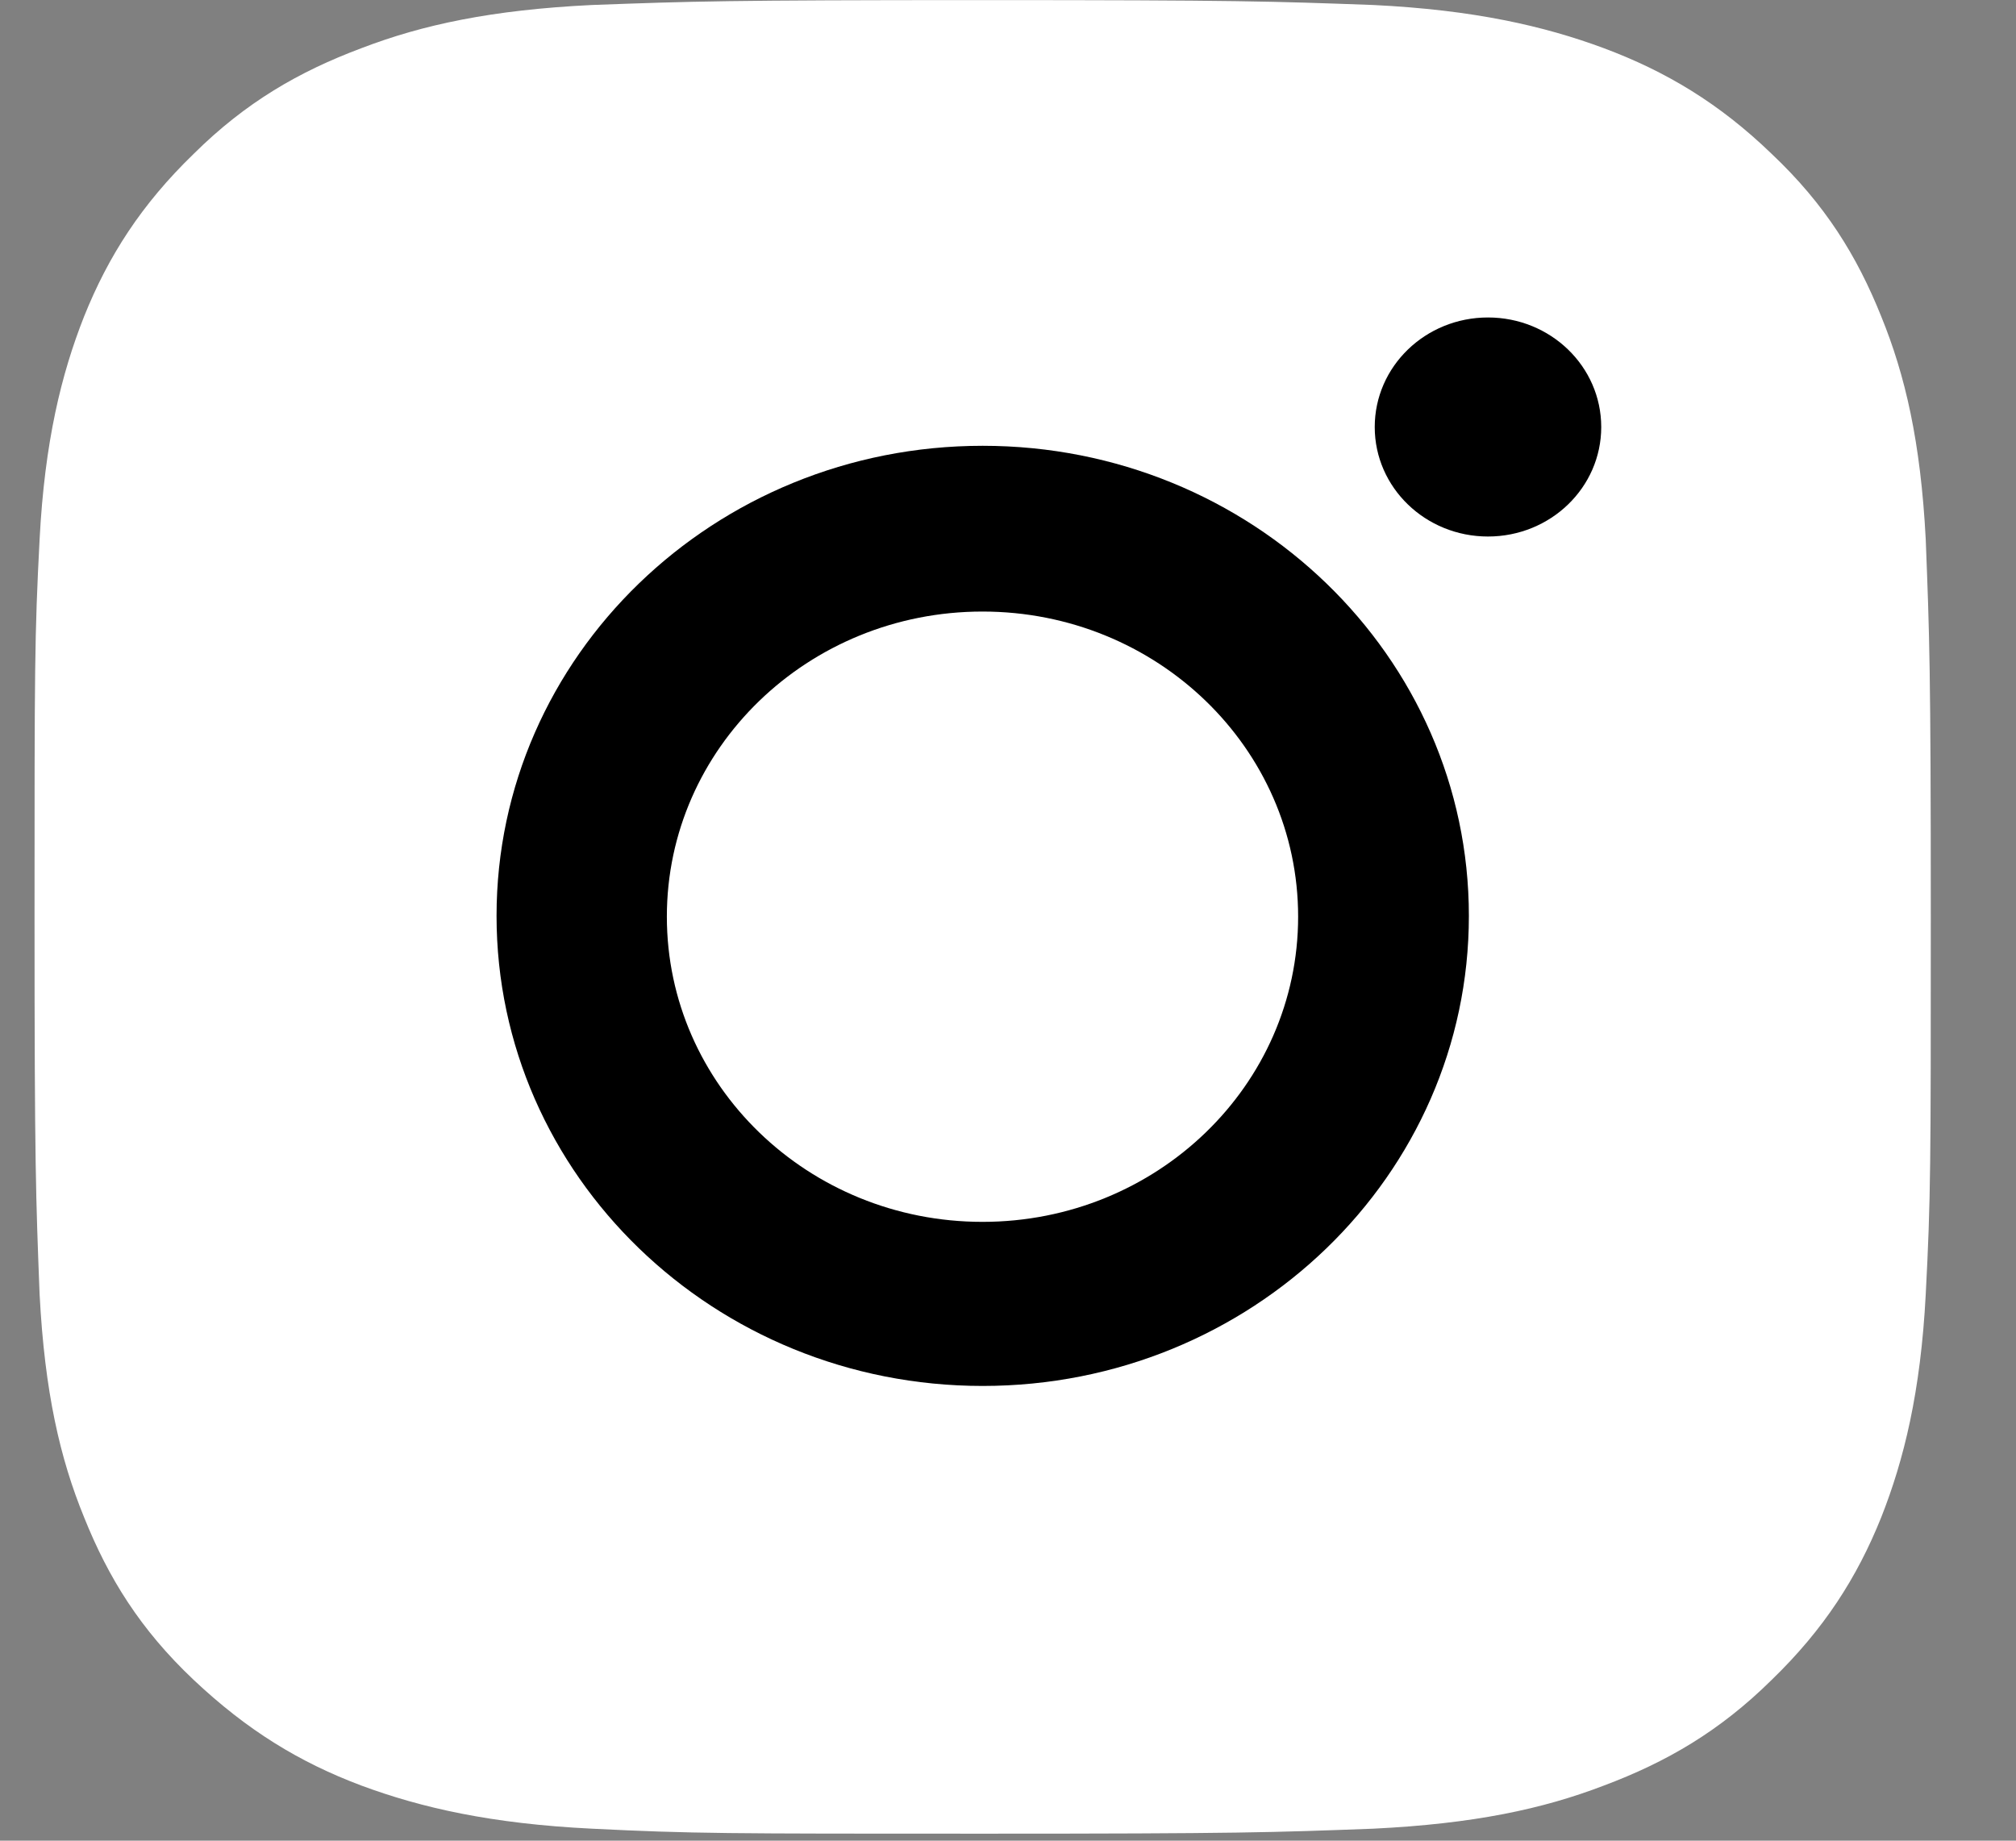
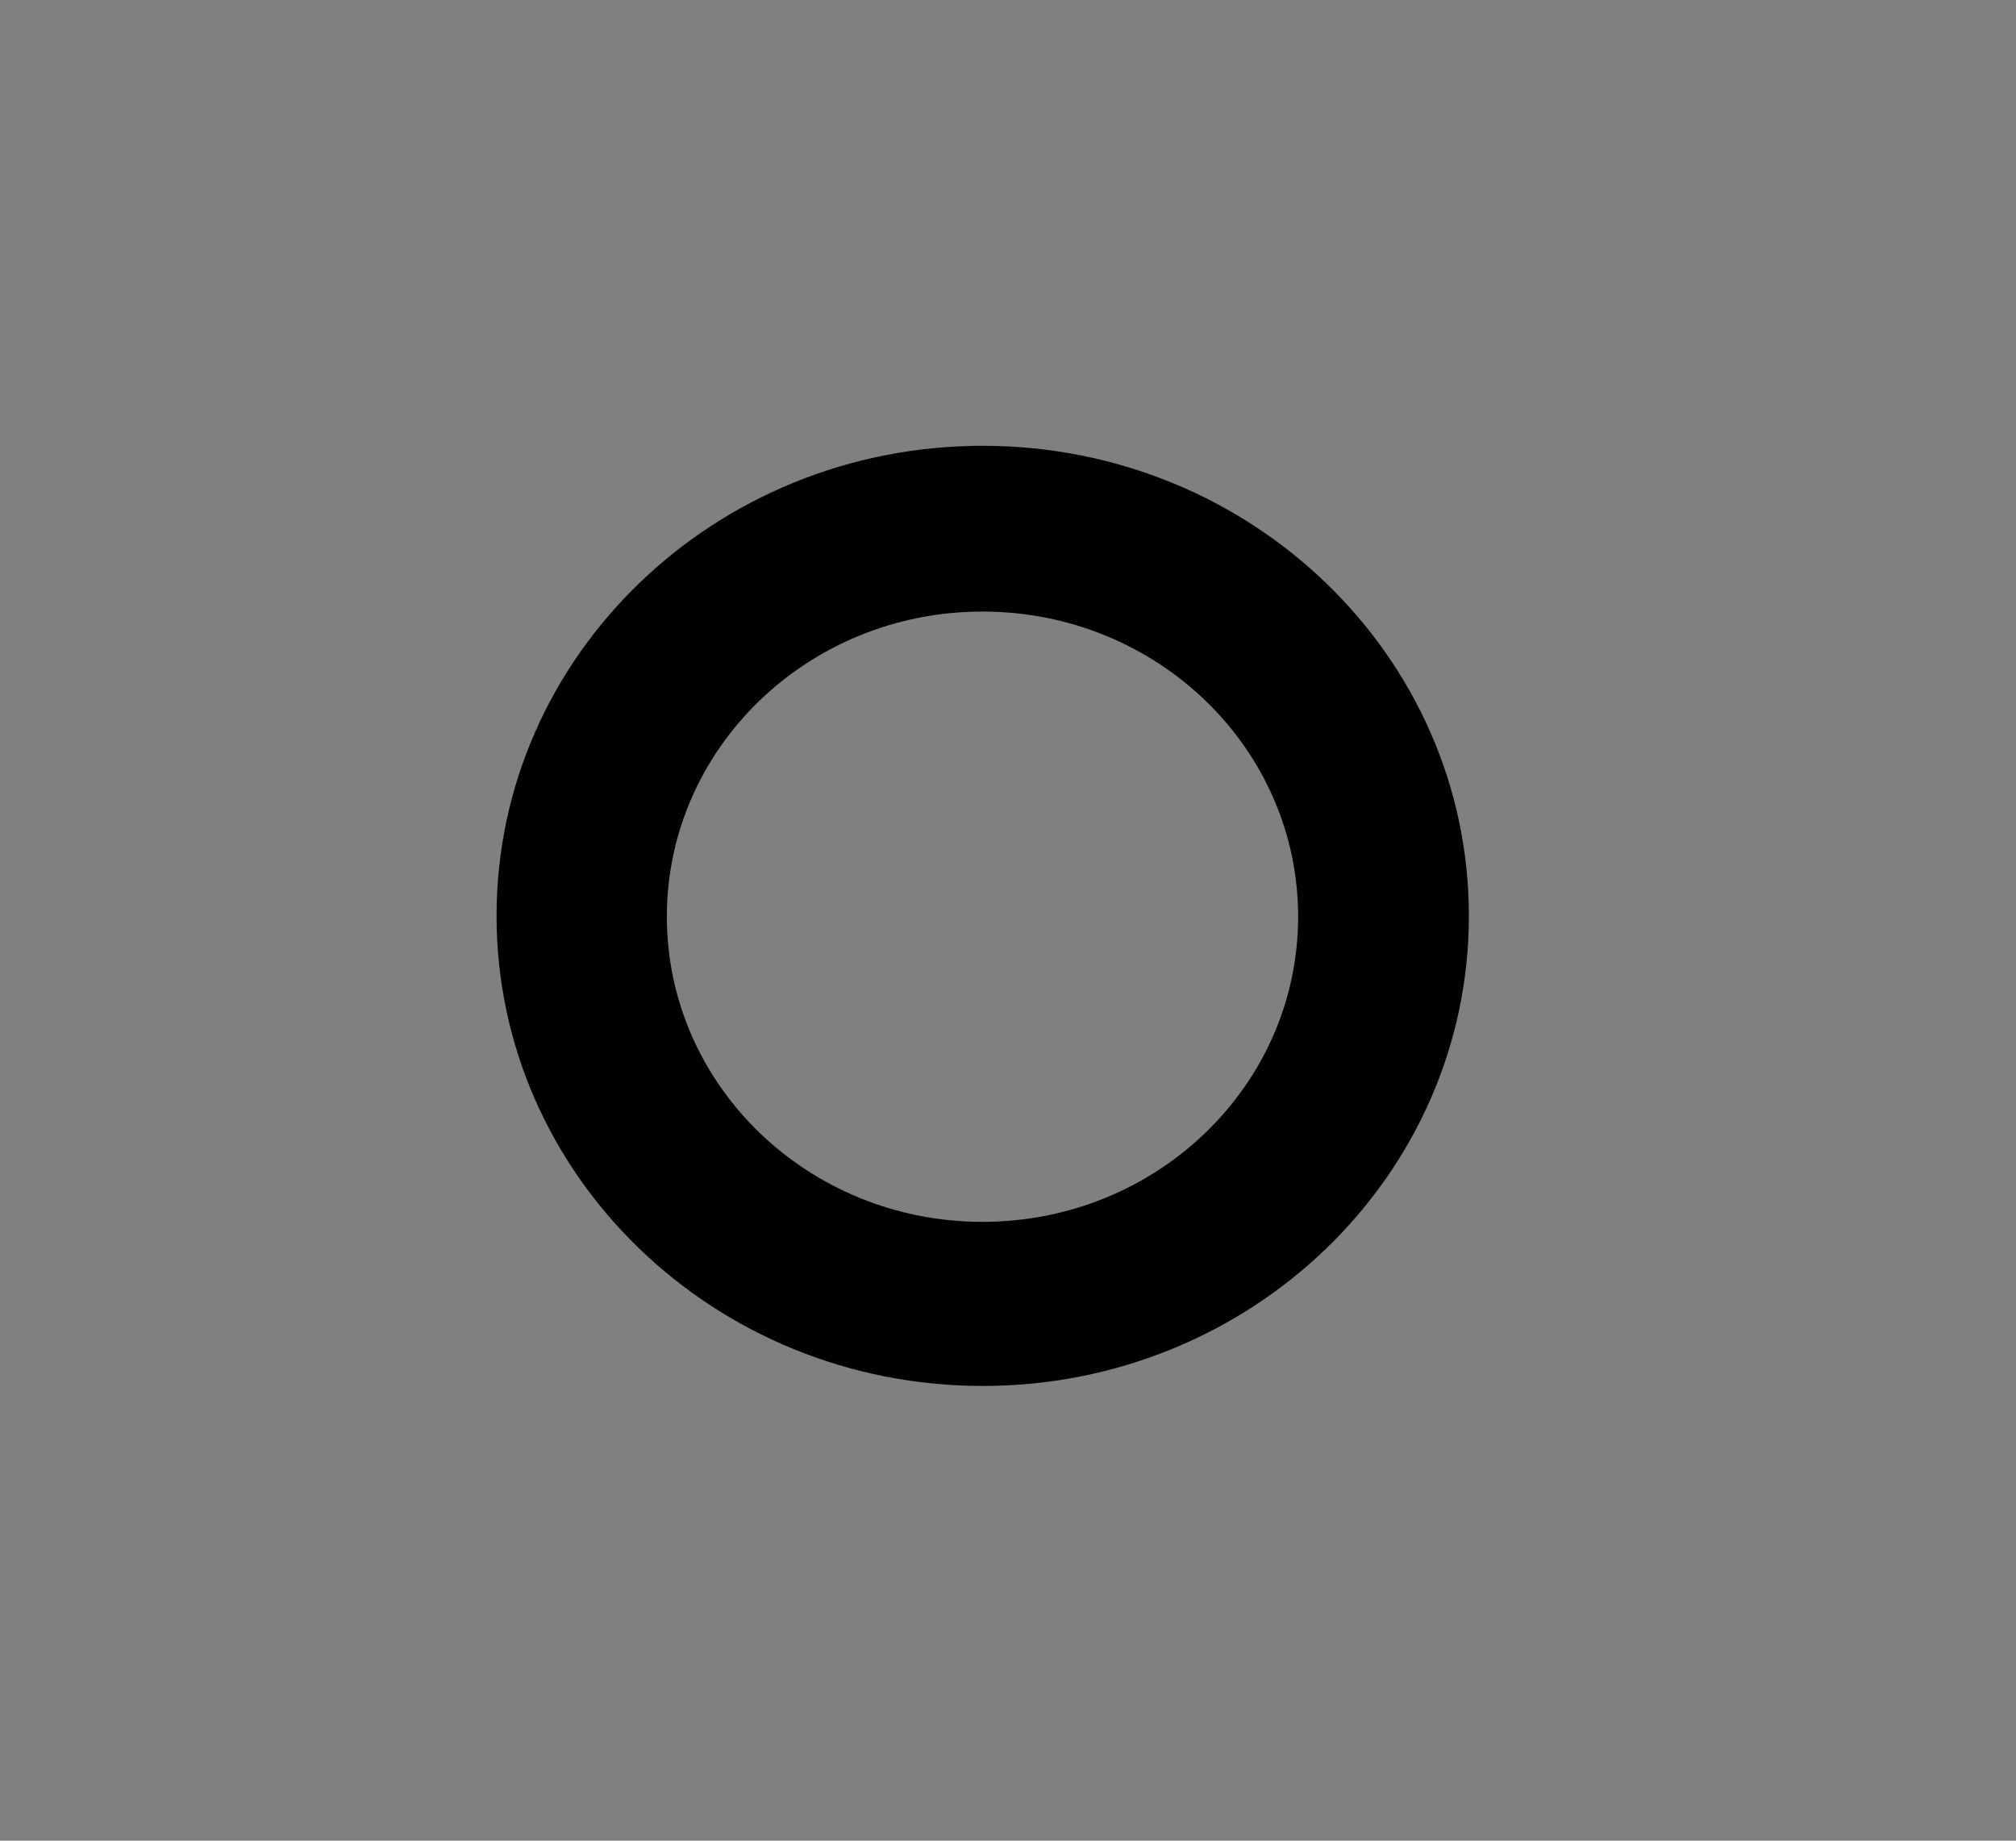
<svg xmlns="http://www.w3.org/2000/svg" width="23" height="21" viewBox="0 0 23 21" fill="none">
  <rect x="0" y="0" width="23" height="21" fill="#808080" stroke="none" />
-   <path d="M11.211 0.001C8.278 0.001 7.9 0.015 6.753 0.057C5.606 0.113 4.822 0.282 4.125 0.549C3.414 0.815 2.804 1.166 2.209 1.756C1.614 2.332 1.236 2.921 0.96 3.609C0.699 4.269 0.51 5.041 0.452 6.15C0.394 7.259 0.394 7.624 0.394 10.46C0.394 13.296 0.409 13.661 0.452 14.77C0.51 15.88 0.684 16.638 0.96 17.312C1.236 18 1.599 18.589 2.209 19.165C2.819 19.74 3.414 20.105 4.125 20.372C4.808 20.625 5.606 20.807 6.753 20.863C7.9 20.92 8.278 20.92 11.211 20.92C14.144 20.92 14.521 20.906 15.668 20.863C16.815 20.807 17.599 20.639 18.296 20.372C19.008 20.105 19.617 19.754 20.213 19.165C20.808 18.589 21.186 18 21.462 17.312C21.723 16.652 21.912 15.88 21.97 14.77C22.028 13.661 22.028 13.296 22.028 10.46C22.028 7.624 22.013 7.259 21.97 6.15C21.912 5.041 21.737 4.283 21.462 3.609C21.186 2.921 20.823 2.332 20.213 1.756C19.617 1.18 19.008 0.815 18.296 0.549C17.614 0.296 16.815 0.113 15.668 0.057C14.507 0.015 14.144 0.001 11.211 0.001Z" fill="white" />
  <path fill-rule="evenodd" clip-rule="evenodd" d="M5.665 10.449C5.665 7.487 8.148 5.086 11.211 5.086C14.275 5.086 16.758 7.487 16.758 10.449C16.758 13.411 14.275 15.812 11.211 15.812C8.148 15.812 5.665 13.411 5.665 10.449ZM7.608 10.458C7.608 12.382 9.22 13.94 11.209 13.94C13.198 13.94 14.81 12.382 14.81 10.458C14.81 8.535 13.198 6.977 11.209 6.977C9.22 6.977 7.608 8.535 7.608 10.458Z" fill="black" />
-   <path d="M16.976 6.121C17.69 6.121 18.268 5.562 18.268 4.872C18.268 4.181 17.69 3.622 16.976 3.622C16.262 3.622 15.684 4.181 15.684 4.872C15.684 5.562 16.262 6.121 16.976 6.121Z" fill="black" />
</svg>